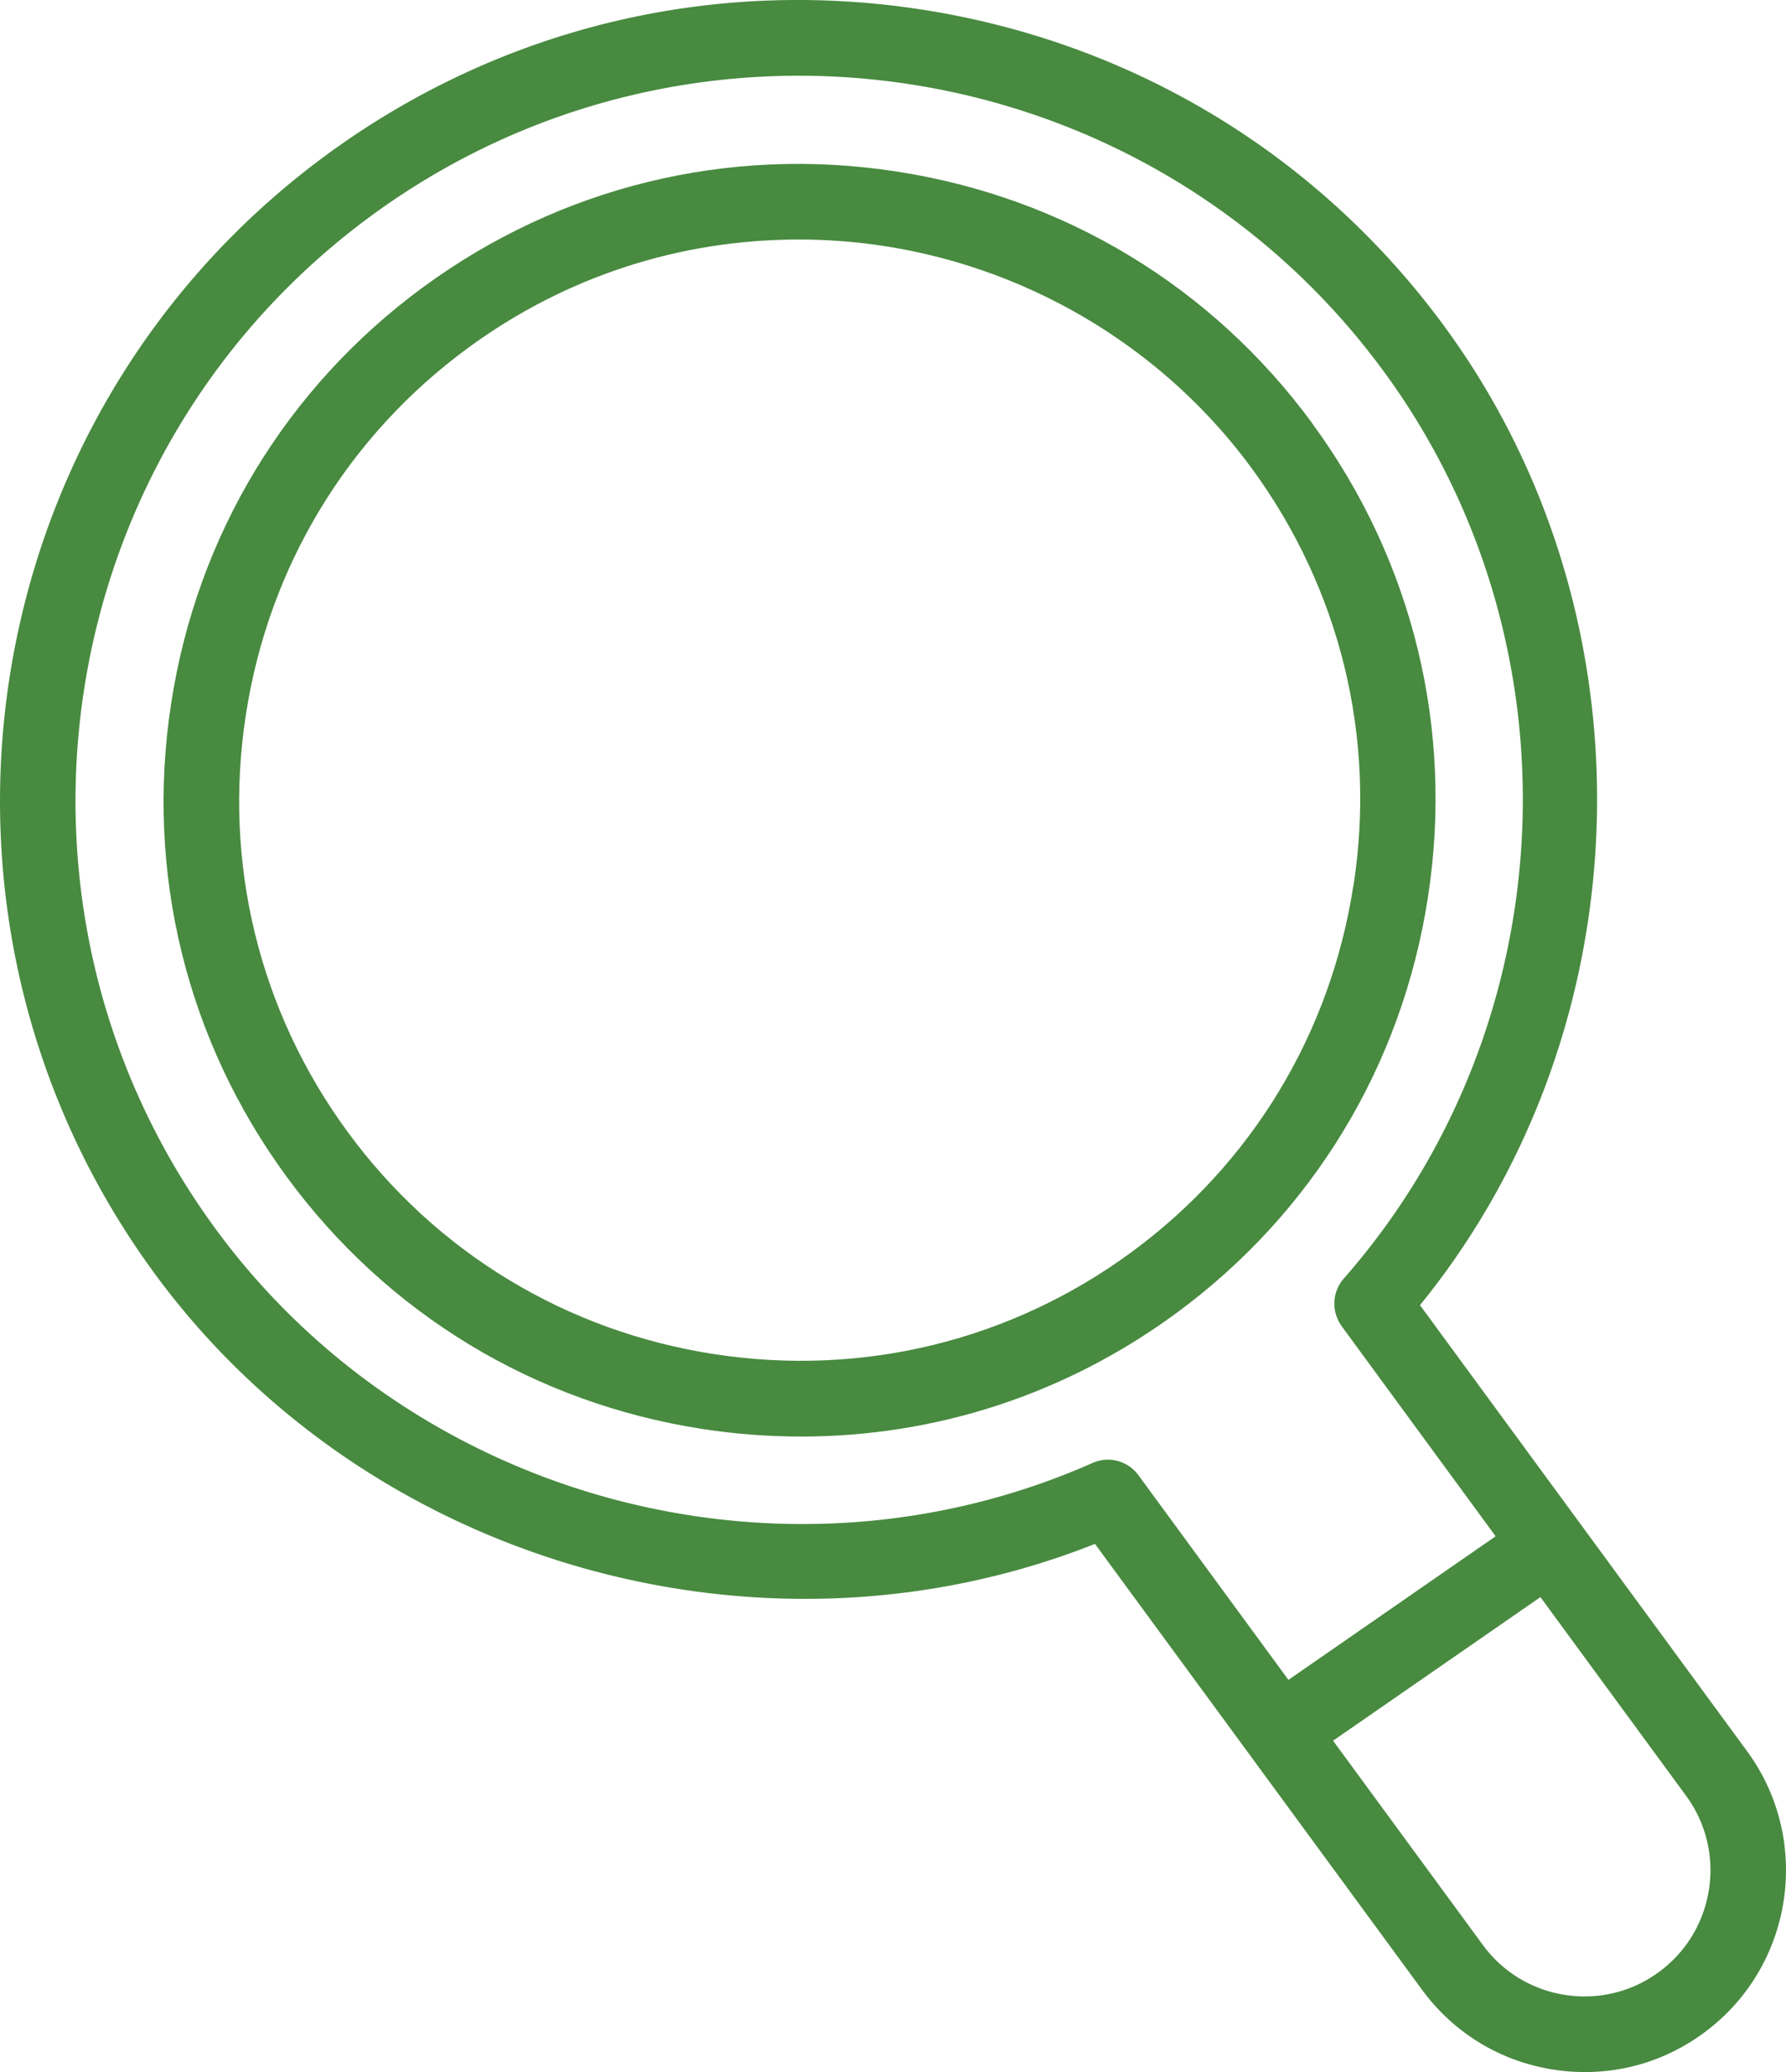
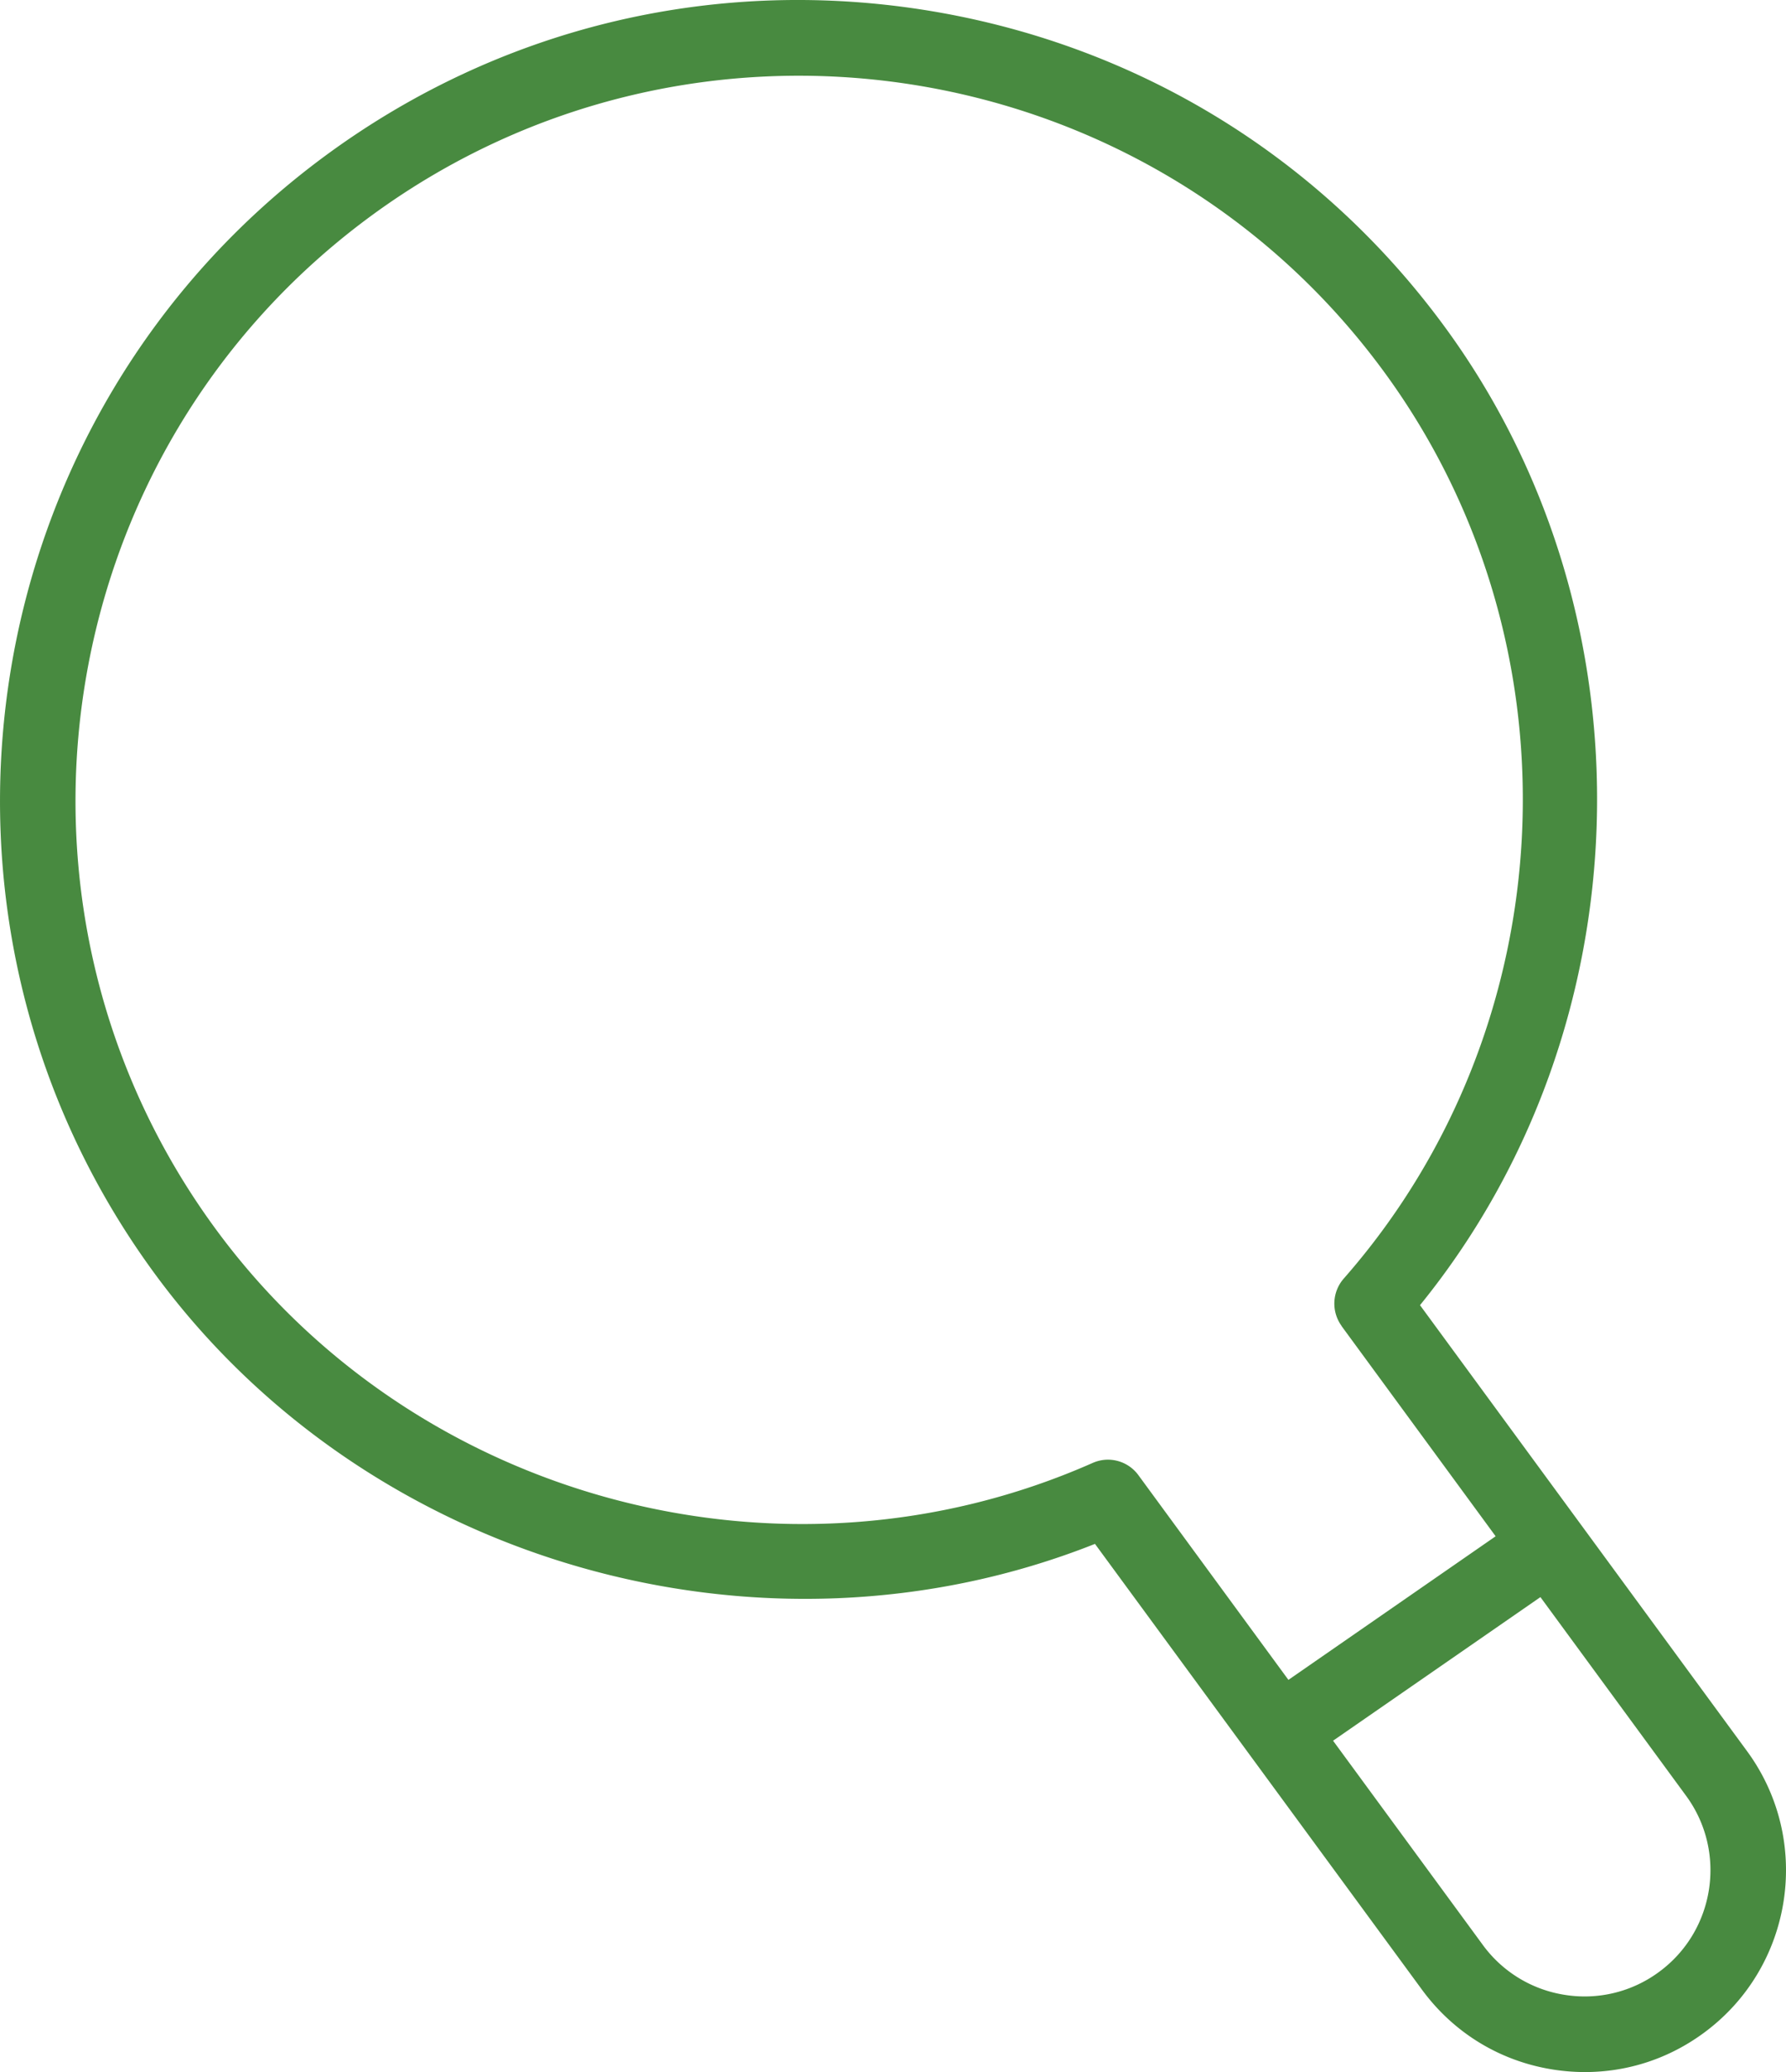
<svg xmlns="http://www.w3.org/2000/svg" viewBox="0 0 136 157.72">
-   <path d="M99.95 32.25c-7.64-10.42-18.9-17.24-31.71-19.2-12.8-1.97-25.59 1.16-36.01 8.8-10.42 7.64-17.24 18.9-19.2 31.71-1.97 12.8 1.16 25.59 8.8 36.01 7.64 10.42 18.9 17.24 31.7 19.2 2.48.38 4.99.57 7.48.57 10.3 0 20.17-3.24 28.53-9.37 10.42-7.64 17.24-18.9 19.2-31.71 1.97-12.8-1.16-25.59-8.8-36.01zm3.11 35.13c-1.73 11.28-7.74 21.21-16.92 27.94-9.18 6.73-20.44 9.48-31.73 7.75-11.28-1.73-21.21-7.74-27.94-16.92-6.73-9.18-9.49-20.45-7.75-31.73 1.73-11.28 7.74-21.21 16.92-27.94 7.36-5.4 16.07-8.25 25.2-8.25 13.58 0 26.47 6.51 34.48 17.42 6.73 9.18 9.49 20.45 7.75 31.73z" style="fill:#488a40" />
  <path d="m133.03 133.28-24.9-33.94c17.23-21.2 18.05-52.43 1.87-74.48C100.4 11.77 86.24 3.2 70.14.72c-16.1-2.47-32.18 1.46-45.28 11.07C-2.22 31.66-8.09 69.86 11.78 96.94c16.18 22.05 46.21 30.64 71.6 20.57l24.9 33.93c2.43 3.31 5.99 5.47 10.05 6.09.79.12 1.58.18 2.36.18 3.27 0 6.4-1.03 9.05-2.98 6.82-5.01 8.3-14.63 3.29-21.45zm-30.88-32.36 11.74 16.01-15.78 10.93-11.43-15.59a2.875 2.875 0 0 0-2.32-1.17c-.4 0-.8.09-1.16.25-23.5 10.39-51.58 2.9-66.78-17.81-18-24.53-12.68-59.12 11.84-77.11C52.79-1.56 87.38 3.75 105.37 28.27c15.2 20.71 13.91 49.75-3.05 69.05a2.89 2.89 0 0 0-.16 3.6zm24.18 49.17a9.527 9.527 0 0 1-7.14 1.75 9.542 9.542 0 0 1-6.28-3.81l-11.4-15.54 15.79-10.93 11.09 15.12c3.13 4.26 2.21 10.28-2.06 13.41z" style="fill:#488a40" />
</svg>